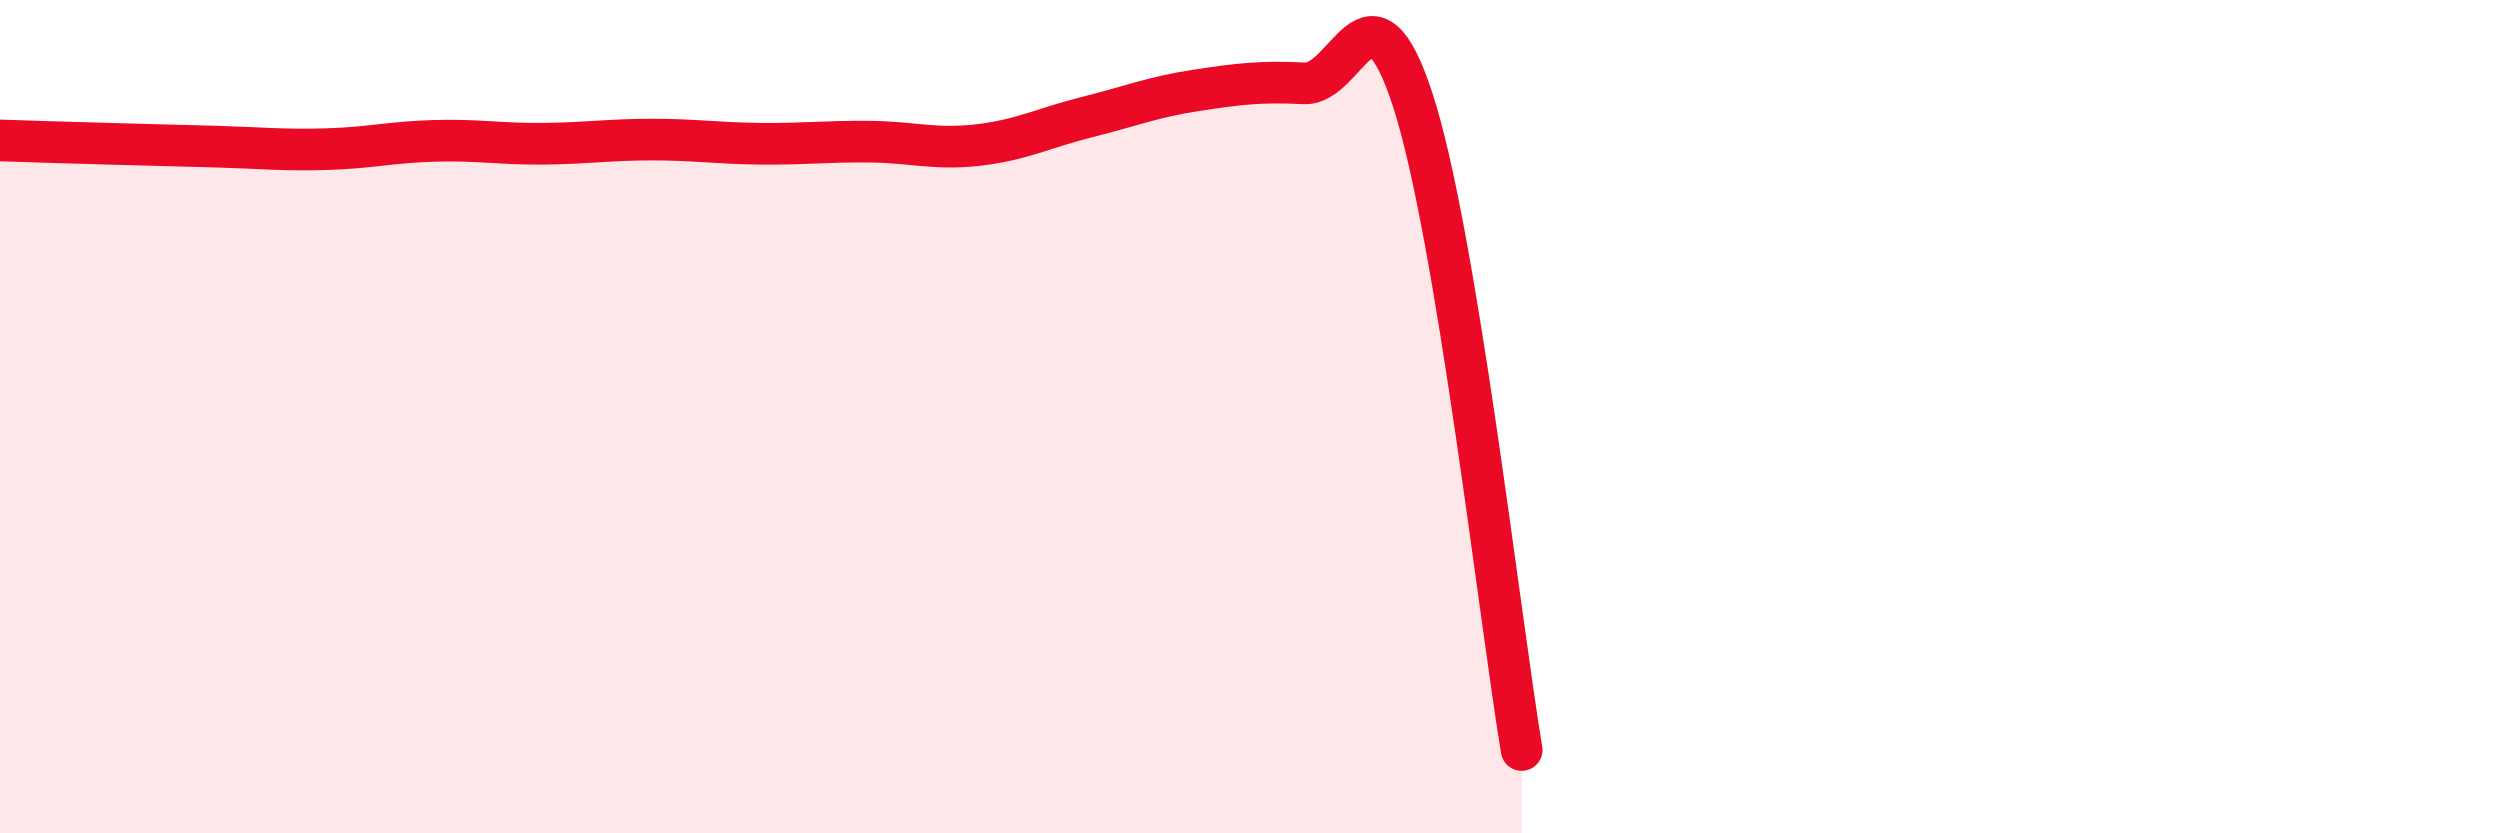
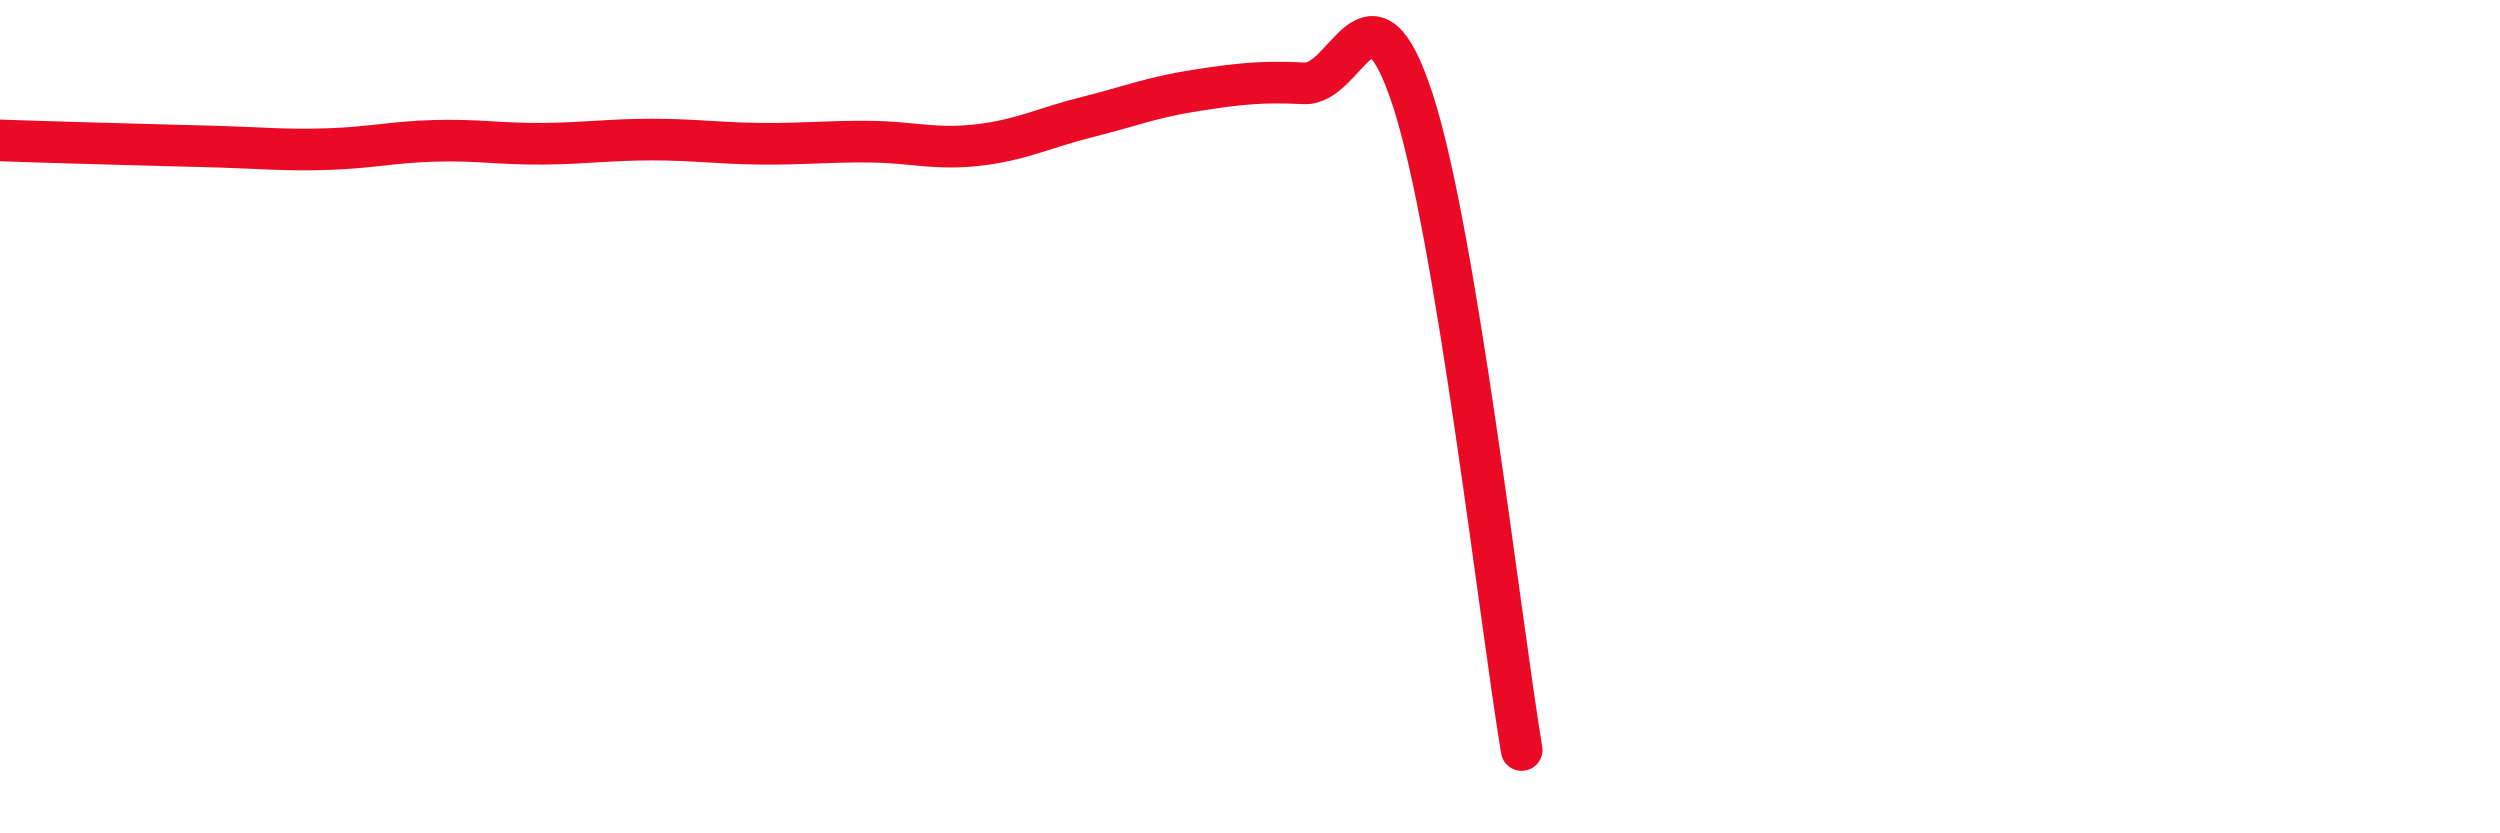
<svg xmlns="http://www.w3.org/2000/svg" width="60" height="20" viewBox="0 0 60 20">
-   <path d="M 0,3.37 C 0.52,3.39 1.57,3.42 2.61,3.45 C 3.65,3.48 4.18,3.49 5.22,3.52 C 6.26,3.55 6.79,3.61 7.83,3.58 C 8.87,3.55 9.39,3.41 10.43,3.38 C 11.47,3.35 12,3.46 13.04,3.45 C 14.08,3.44 14.61,3.35 15.65,3.35 C 16.69,3.35 17.22,3.44 18.26,3.45 C 19.3,3.46 19.83,3.39 20.87,3.4 C 21.91,3.41 22.44,3.6 23.48,3.48 C 24.52,3.36 25.05,3.07 26.09,2.81 C 27.13,2.55 27.66,2.33 28.7,2.17 C 29.74,2.01 30.26,1.95 31.3,2 C 32.34,2.05 32.87,-0.79 33.91,2.41 C 34.95,5.61 36,14.88 36.52,18L36.52 20L0 20Z" fill="#EB0A25" opacity="0.1" stroke-linecap="round" stroke-linejoin="round" />
  <path d="M 0,3.37 C 0.52,3.39 1.57,3.42 2.61,3.45 C 3.65,3.48 4.18,3.49 5.22,3.52 C 6.26,3.55 6.79,3.61 7.83,3.58 C 8.87,3.55 9.39,3.41 10.43,3.38 C 11.47,3.35 12,3.46 13.04,3.45 C 14.08,3.44 14.61,3.35 15.65,3.35 C 16.69,3.35 17.22,3.44 18.26,3.45 C 19.3,3.46 19.83,3.39 20.87,3.4 C 21.91,3.41 22.44,3.6 23.48,3.48 C 24.52,3.36 25.05,3.07 26.09,2.81 C 27.13,2.55 27.66,2.33 28.7,2.17 C 29.74,2.01 30.26,1.95 31.3,2 C 32.34,2.05 32.87,-0.79 33.91,2.41 C 34.95,5.61 36,14.88 36.52,18" stroke="#EB0A25" stroke-width="1" fill="none" stroke-linecap="round" stroke-linejoin="round" />
</svg>